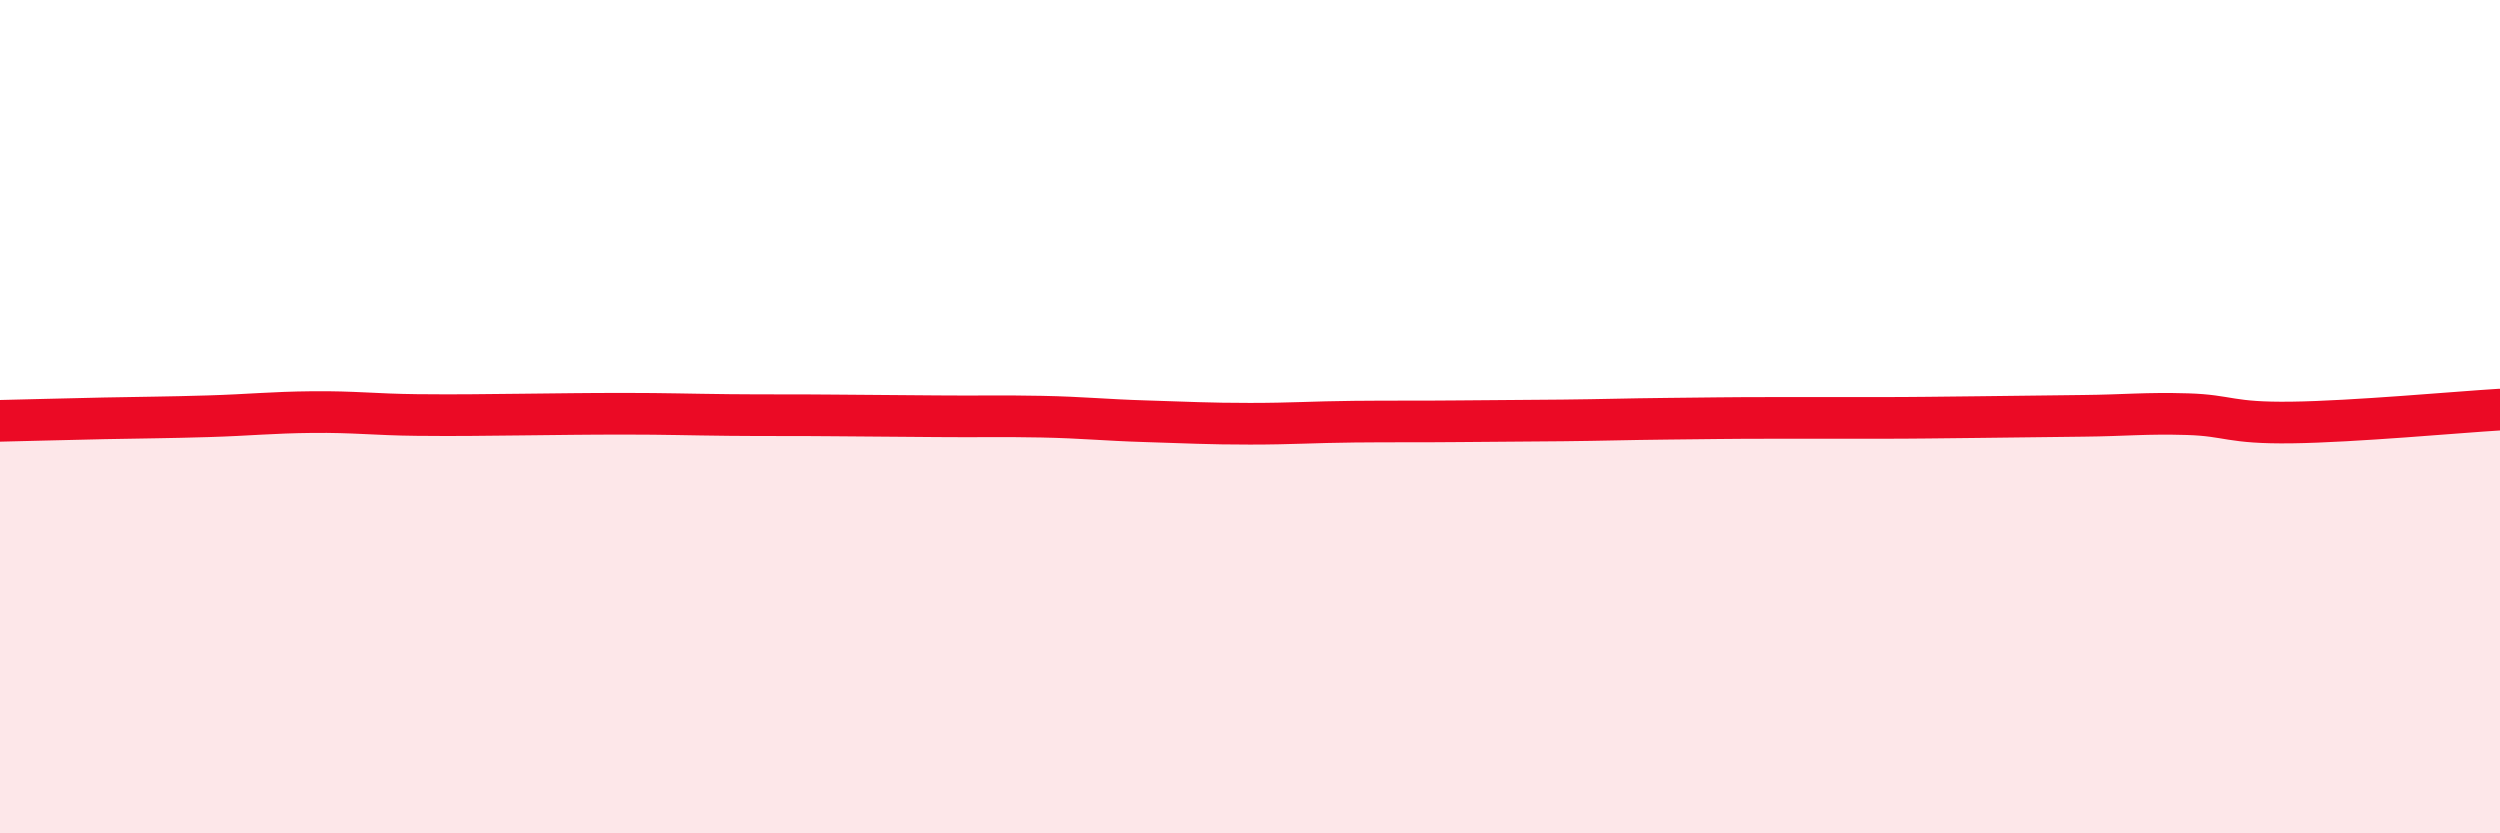
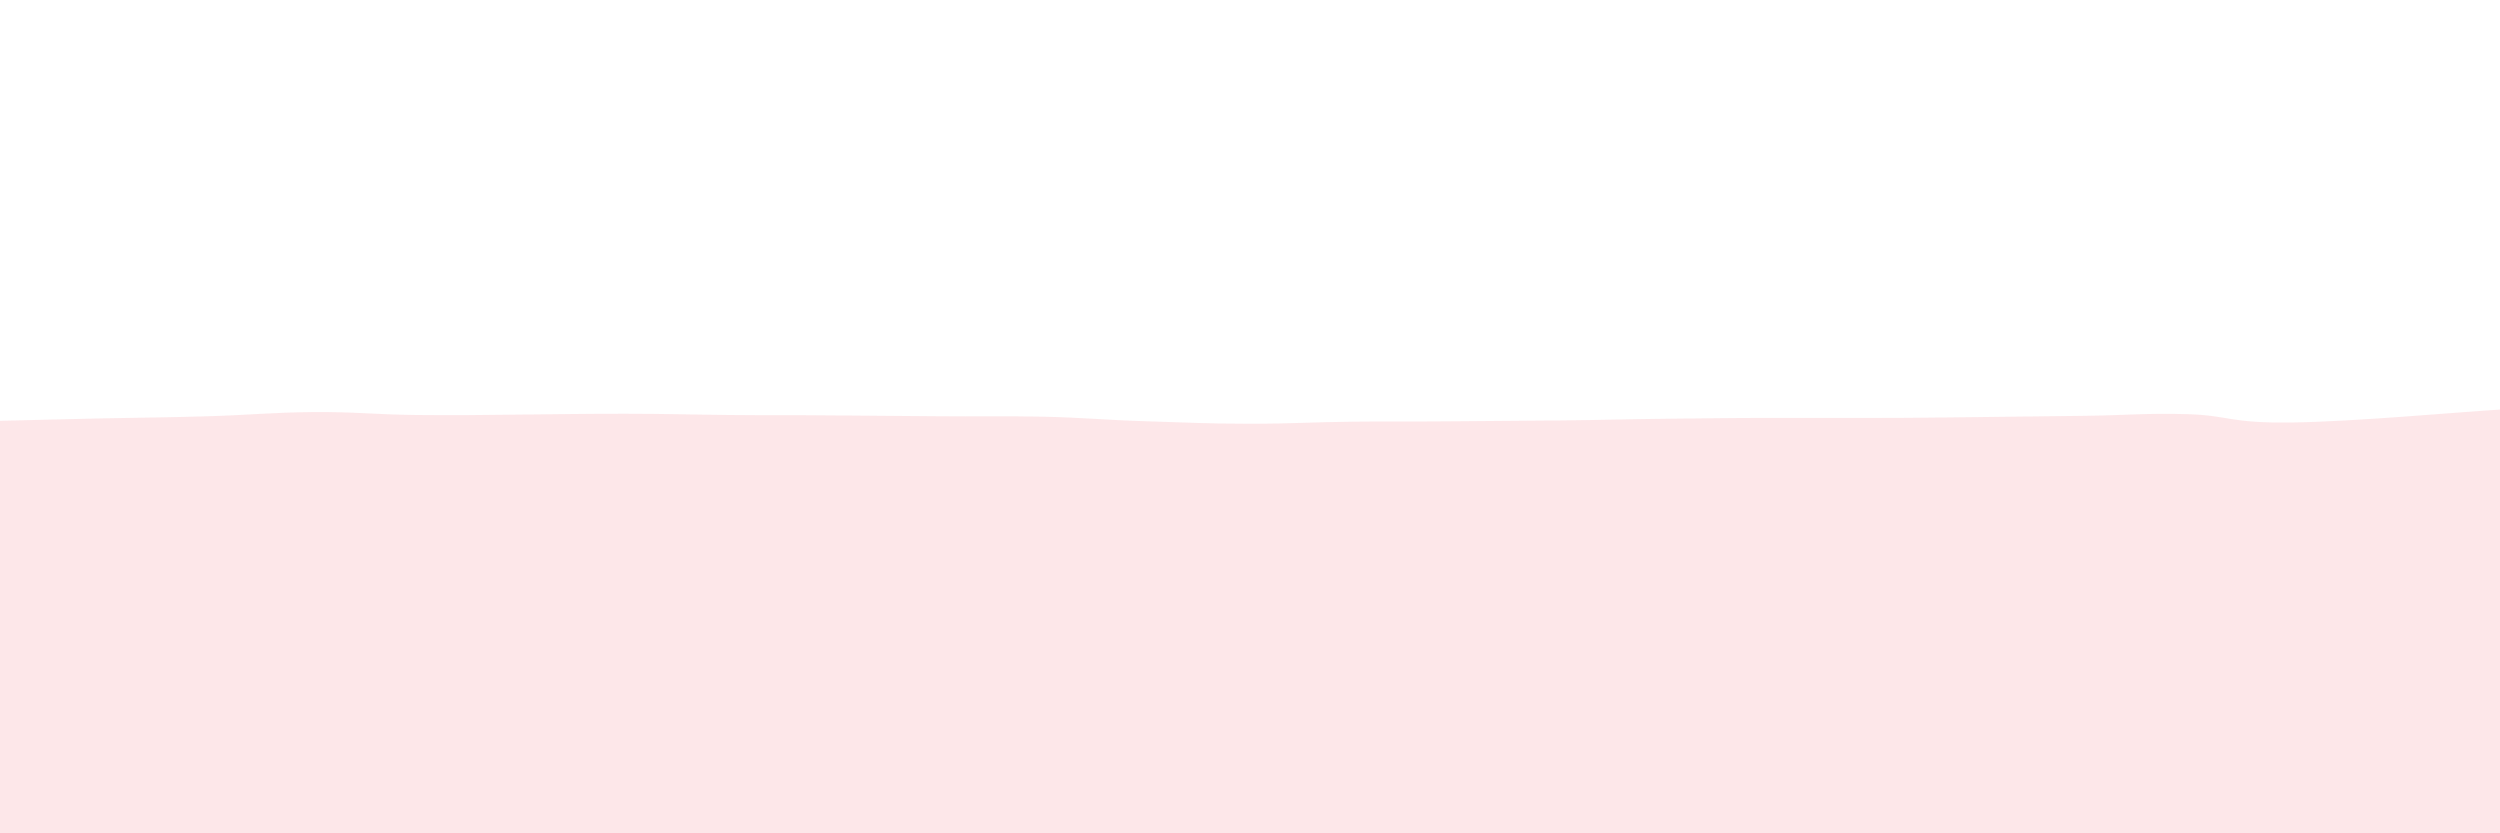
<svg xmlns="http://www.w3.org/2000/svg" width="60" height="20" viewBox="0 0 60 20">
  <path d="M 0,10.1 C 0.5,10.09 1.5,10.06 2.5,10.04 C 3.5,10.02 4,10.02 5,9.99 C 6,9.96 6.5,9.9 7.5,9.89 C 8.5,9.88 9,9.95 10,9.96 C 11,9.97 11.5,9.96 12.5,9.95 C 13.5,9.94 14,9.93 15,9.93 C 16,9.93 16.5,9.95 17.5,9.96 C 18.5,9.97 19,9.96 20,9.97 C 21,9.98 21.5,9.98 22.5,9.99 C 23.5,10 24,9.98 25,10 C 26,10.02 26.5,10.08 27.5,10.11 C 28.5,10.14 29,10.17 30,10.17 C 31,10.17 31.5,10.13 32.5,10.12 C 33.5,10.11 34,10.12 35,10.11 C 36,10.1 36.5,10.1 37.5,10.09 C 38.5,10.08 39,10.06 40,10.05 C 41,10.04 41.5,10.03 42.5,10.03 C 43.5,10.03 44,10.03 45,10.03 C 46,10.03 46.5,10.02 47.5,10.01 C 48.5,10 49,9.99 50,9.98 C 51,9.97 51.5,9.91 52.5,9.94 C 53.5,9.97 53.5,10.16 55,10.14 C 56.5,10.12 59,9.89 60,9.83L60 20L0 20Z" fill="#EB0A25" opacity="0.1" stroke-linecap="round" stroke-linejoin="round" />
-   <path d="M 0,10.1 C 0.5,10.09 1.5,10.06 2.5,10.04 C 3.5,10.02 4,10.02 5,9.99 C 6,9.96 6.5,9.9 7.5,9.89 C 8.5,9.88 9,9.95 10,9.96 C 11,9.97 11.5,9.96 12.5,9.95 C 13.5,9.94 14,9.93 15,9.93 C 16,9.93 16.5,9.95 17.5,9.96 C 18.5,9.97 19,9.96 20,9.97 C 21,9.98 21.5,9.98 22.5,9.99 C 23.5,10 24,9.98 25,10 C 26,10.02 26.5,10.08 27.5,10.11 C 28.5,10.14 29,10.17 30,10.17 C 31,10.17 31.5,10.13 32.5,10.12 C 33.5,10.11 34,10.12 35,10.11 C 36,10.1 36.5,10.1 37.5,10.09 C 38.5,10.08 39,10.06 40,10.05 C 41,10.04 41.5,10.03 42.5,10.03 C 43.5,10.03 44,10.03 45,10.03 C 46,10.03 46.5,10.02 47.5,10.01 C 48.5,10 49,9.99 50,9.98 C 51,9.97 51.5,9.91 52.5,9.94 C 53.5,9.97 53.5,10.16 55,10.14 C 56.5,10.12 59,9.89 60,9.83" stroke="#EB0A25" stroke-width="1" fill="none" stroke-linecap="round" stroke-linejoin="round" />
</svg>